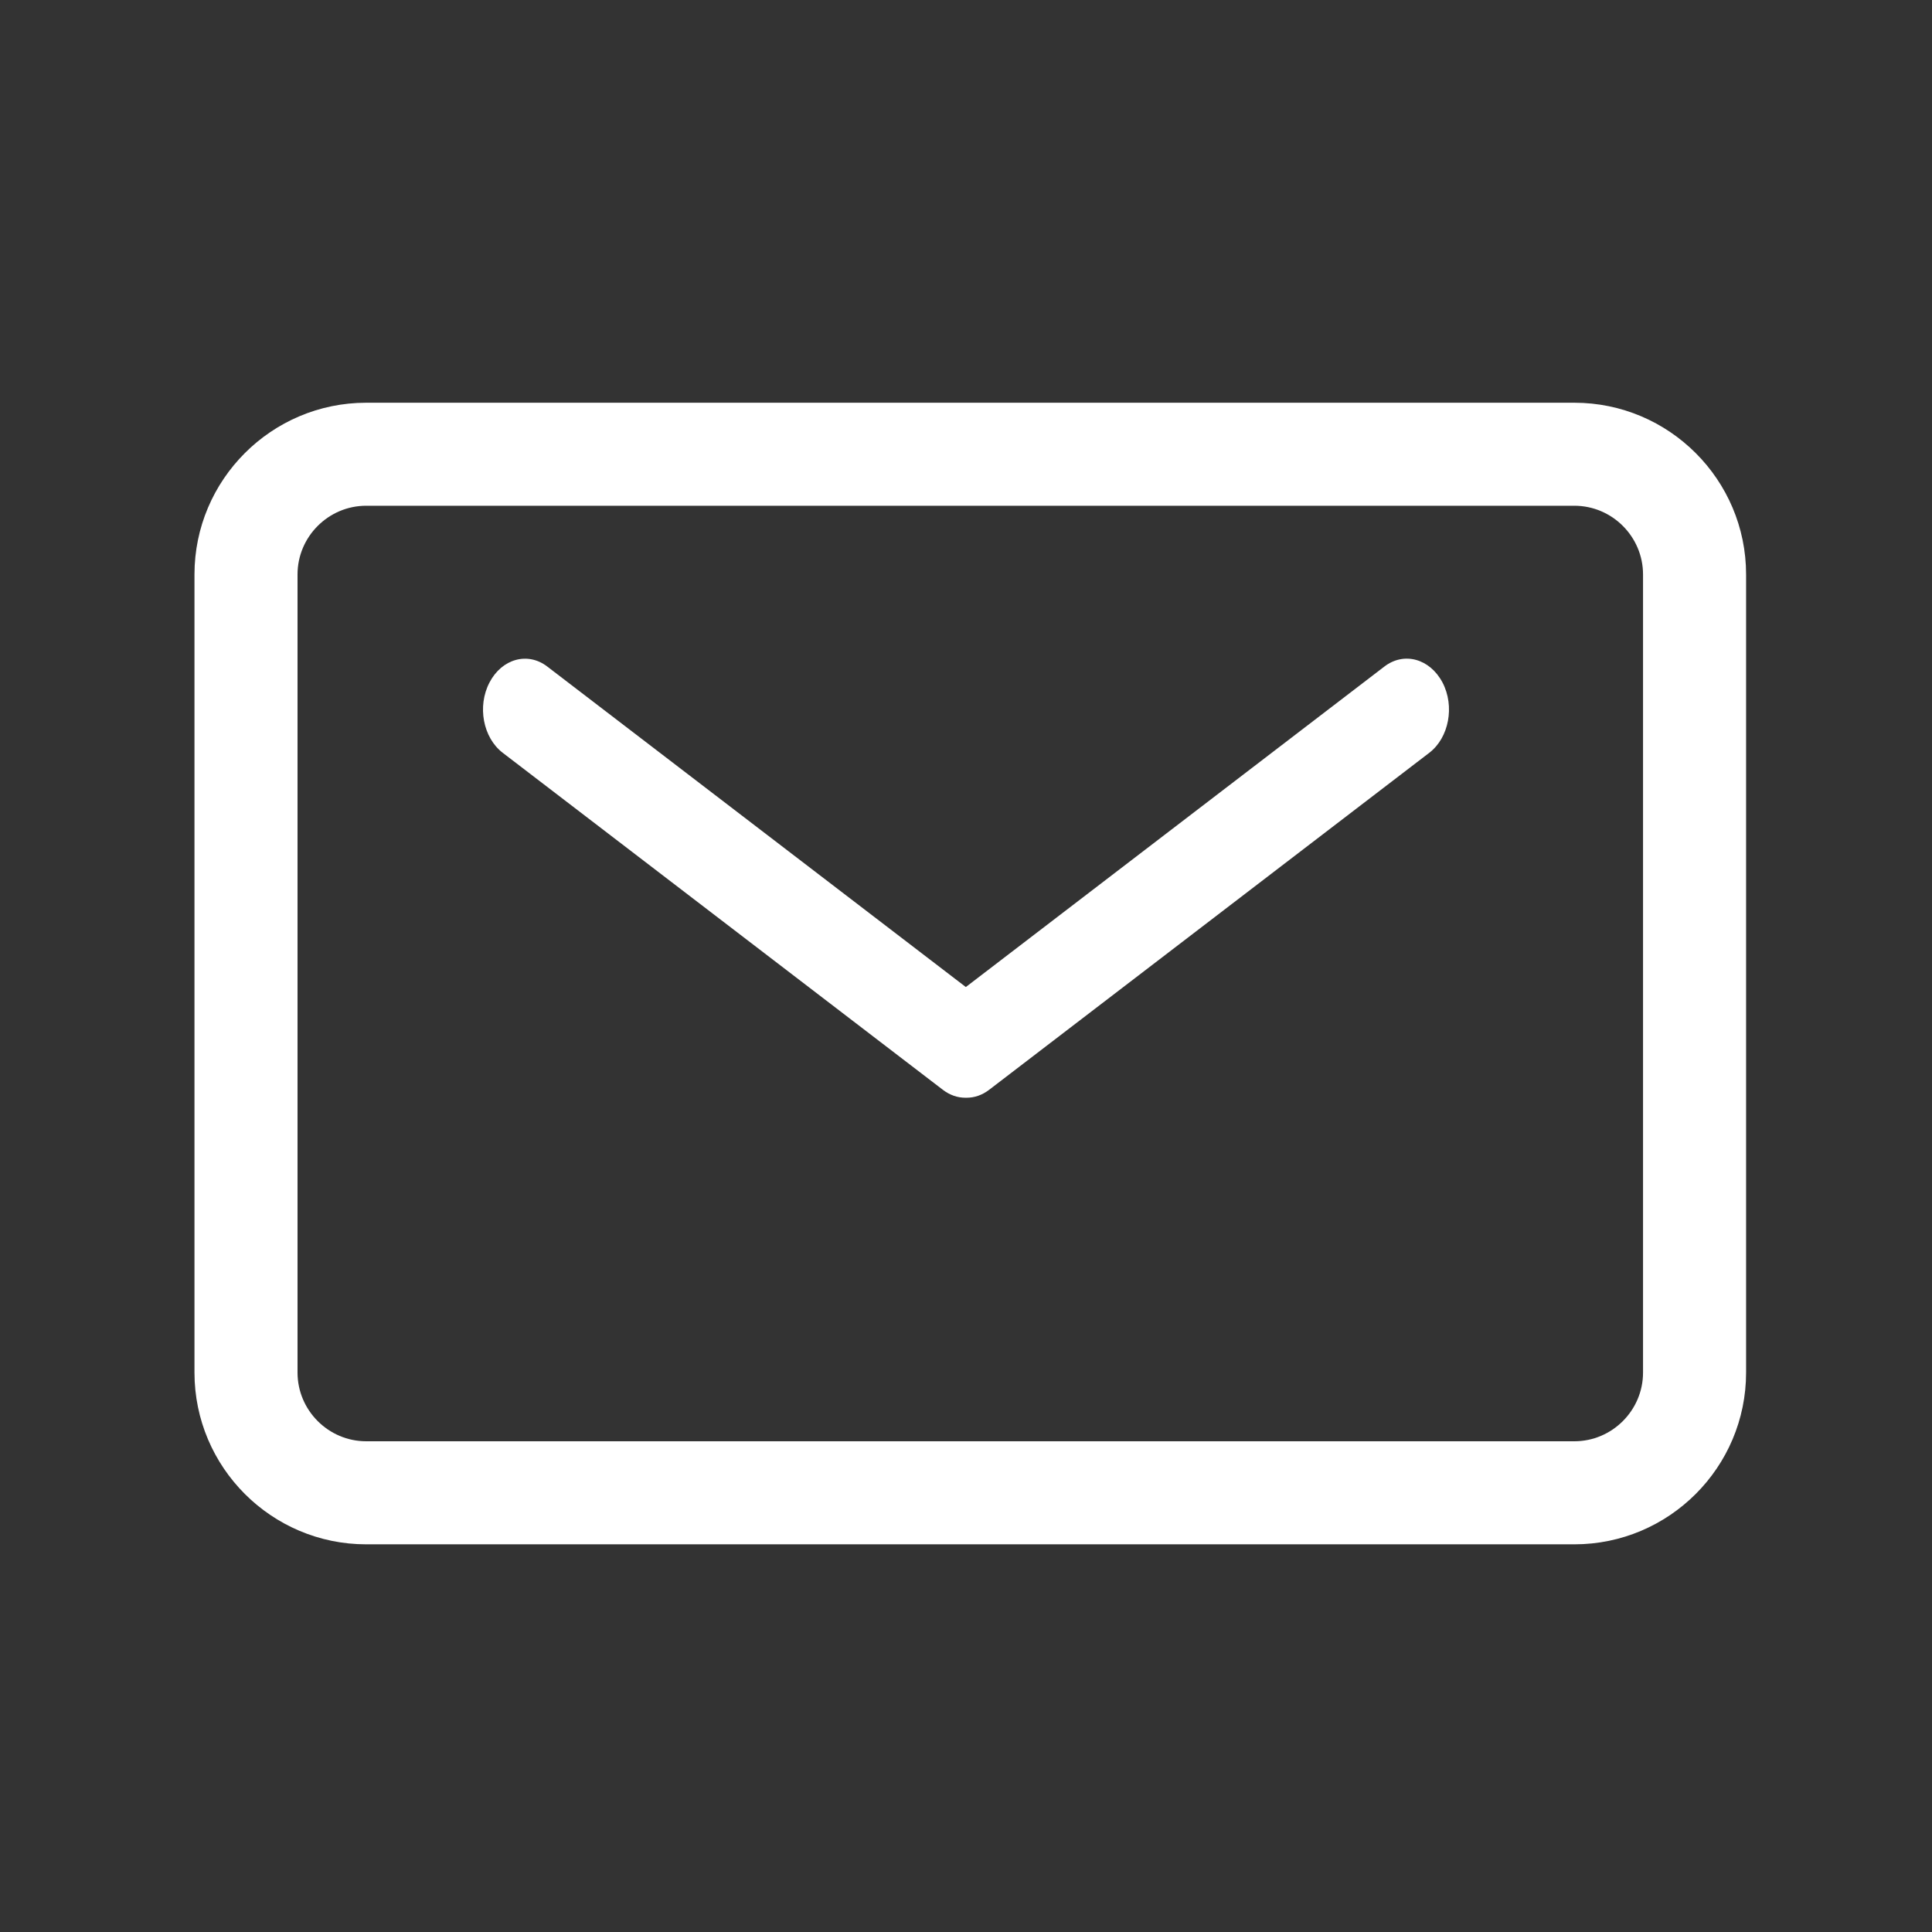
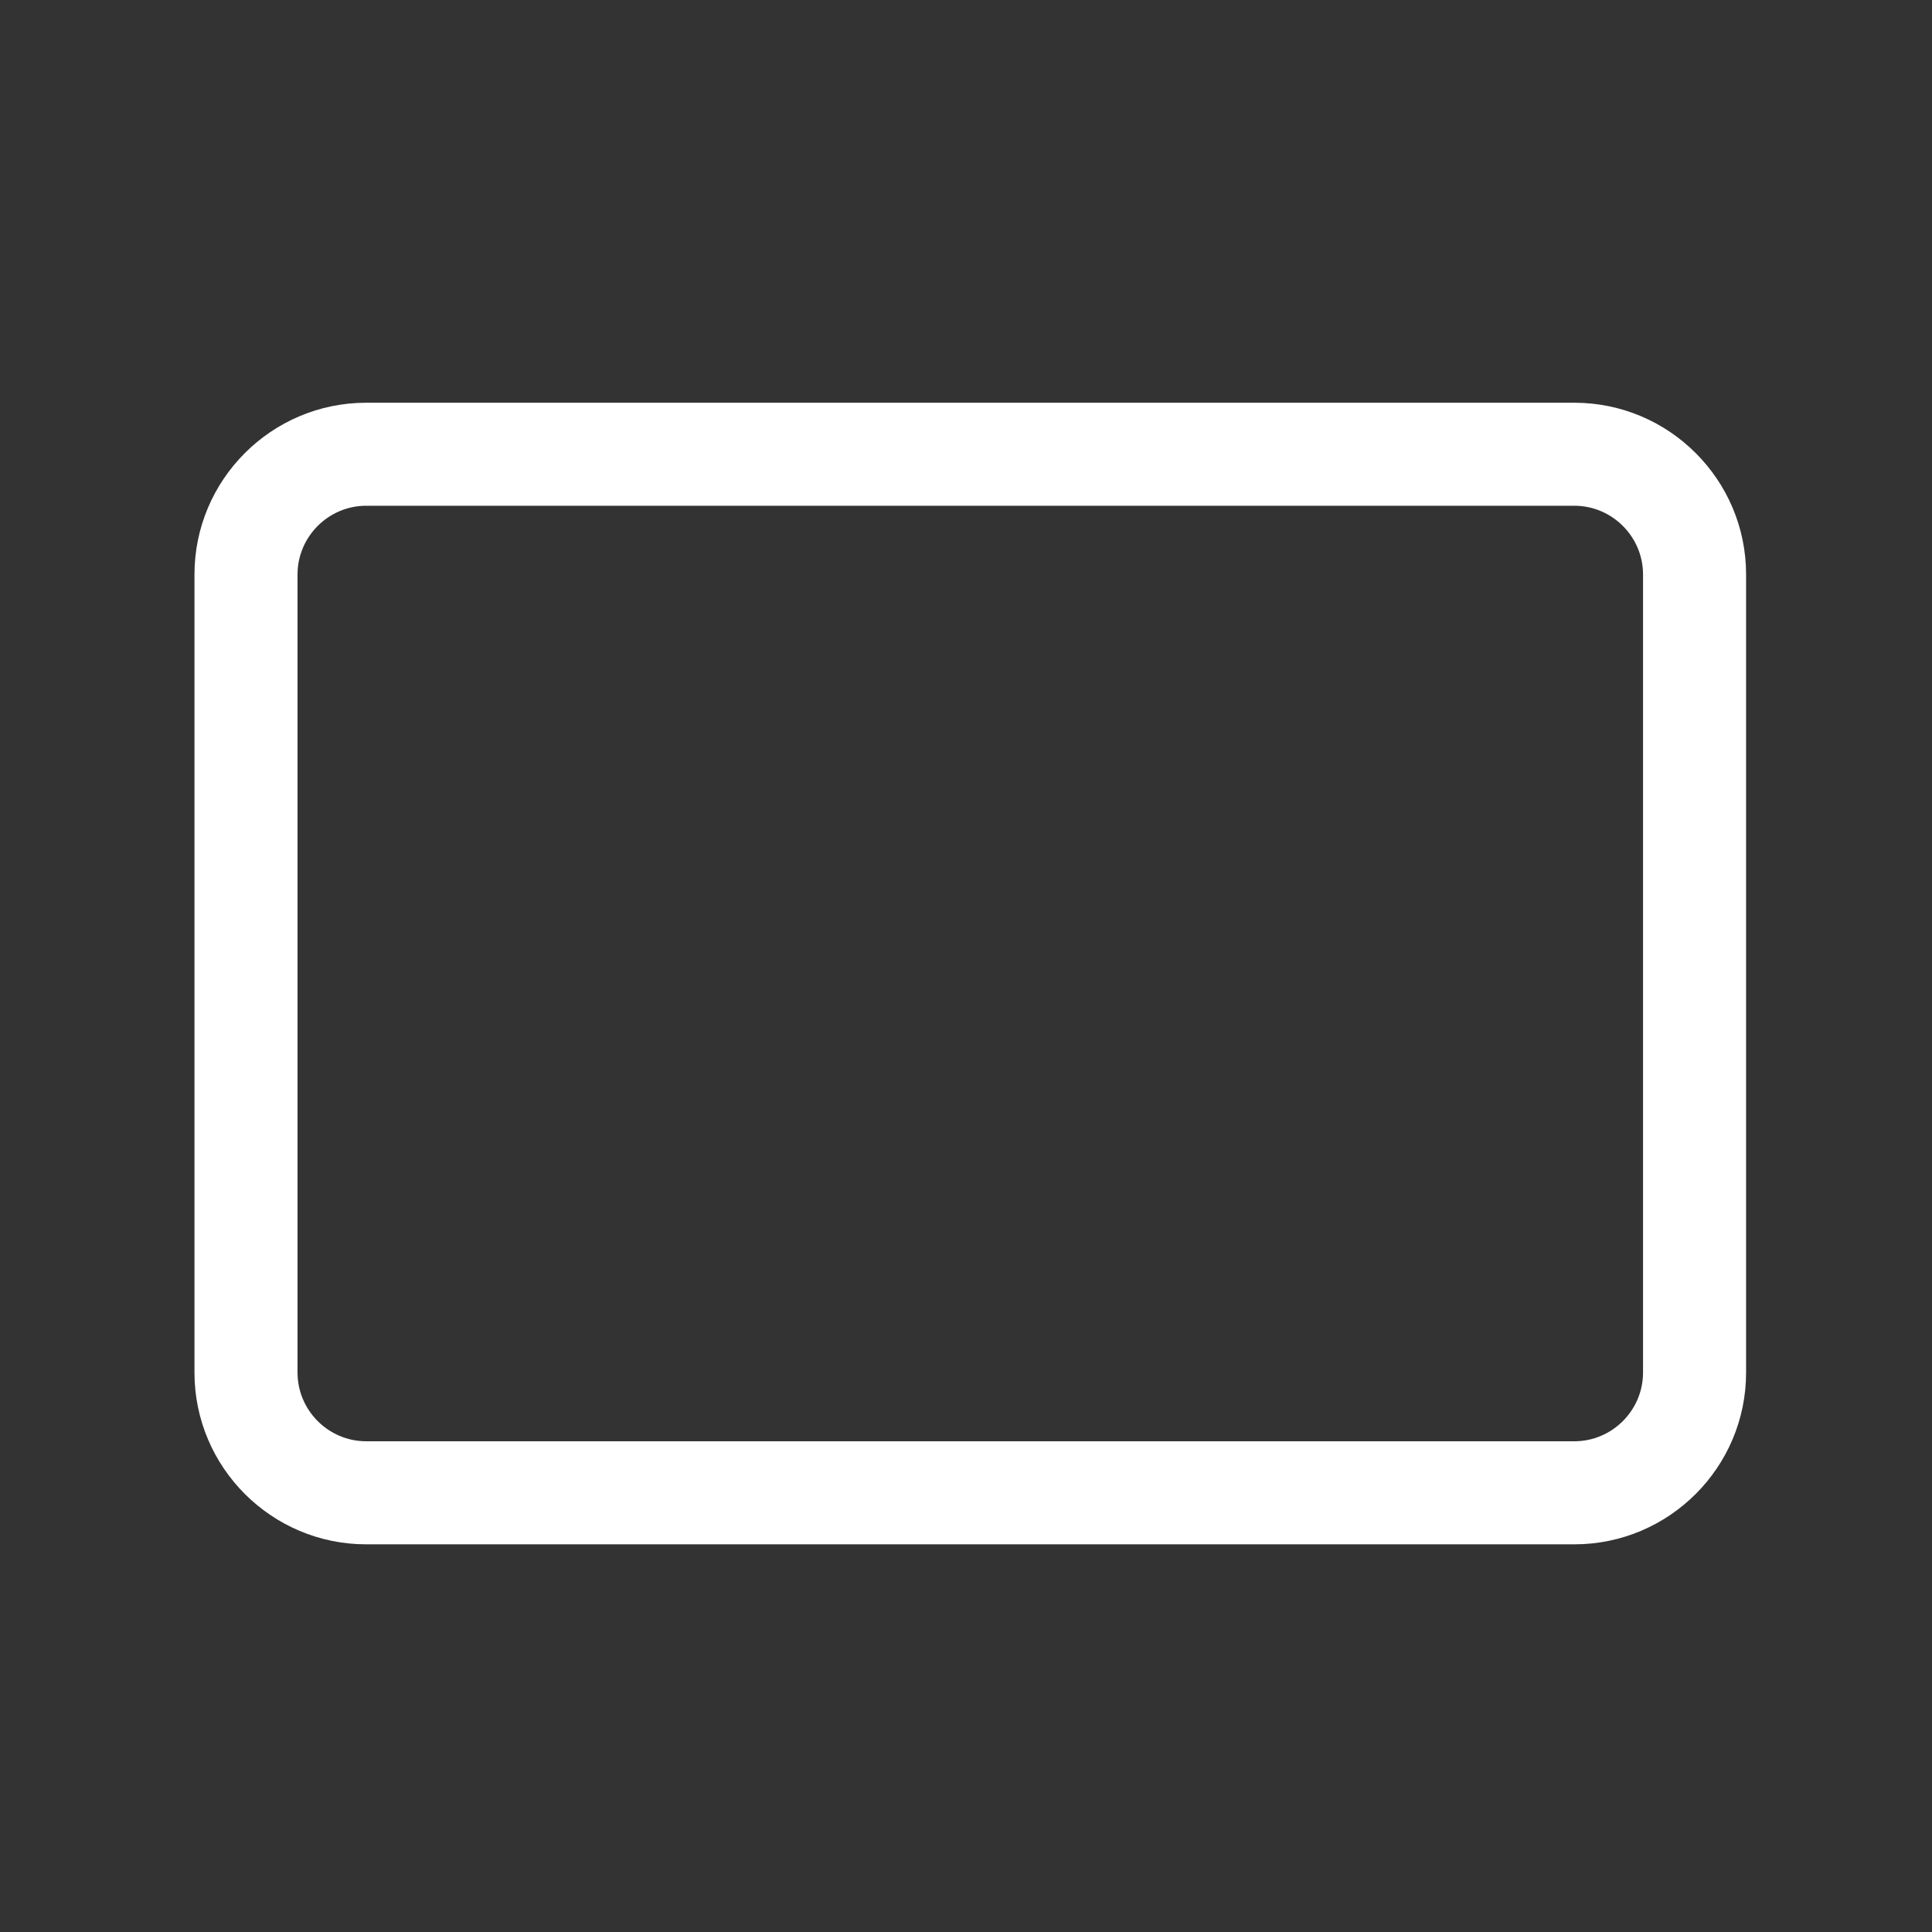
<svg xmlns="http://www.w3.org/2000/svg" width="44" height="44" viewBox="0 0 44 44" fill="none">
  <rect x="0" y="0" width="44" height="44" fill="#333333" stroke="none" />
-   <path d="M35.855 9.172H8.34C6.184 9.172 4.429 10.927 4.429 13.083V31.259C4.429 33.416 6.184 35.171 8.34 35.171H35.855C38.011 35.171 39.766 33.416 39.766 31.259V13.083C39.766 10.927 38.011 9.172 35.855 9.172ZM37.419 31.259C37.419 32.12 36.715 32.824 35.855 32.824H8.34C7.48 32.824 6.776 32.12 6.776 31.259V13.083C6.776 12.222 7.48 11.518 8.34 11.518H35.855C36.715 11.518 37.419 12.222 37.419 13.083V31.259Z" fill="white" />
-   <path d="M31.527 15.181L21.996 22.479L12.465 15.181C12.019 14.838 11.43 15.002 11.148 15.543C10.865 16.084 11.001 16.799 11.446 17.142L21.475 24.821C21.634 24.942 21.809 25 21.984 25H22.016C22.191 25 22.366 24.942 22.525 24.821L32.554 17.142C32.999 16.799 33.135 16.084 32.852 15.543C32.562 14.997 31.973 14.838 31.527 15.181H31.527Z" fill="white" />
+   <path d="M35.855 9.172H8.34C6.184 9.172 4.429 10.927 4.429 13.083V31.259C4.429 33.416 6.184 35.171 8.34 35.171H35.855C38.011 35.171 39.766 33.416 39.766 31.259V13.083C39.766 10.927 38.011 9.172 35.855 9.172M37.419 31.259C37.419 32.12 36.715 32.824 35.855 32.824H8.34C7.48 32.824 6.776 32.12 6.776 31.259V13.083C6.776 12.222 7.48 11.518 8.34 11.518H35.855C36.715 11.518 37.419 12.222 37.419 13.083V31.259Z" fill="white" />
</svg>